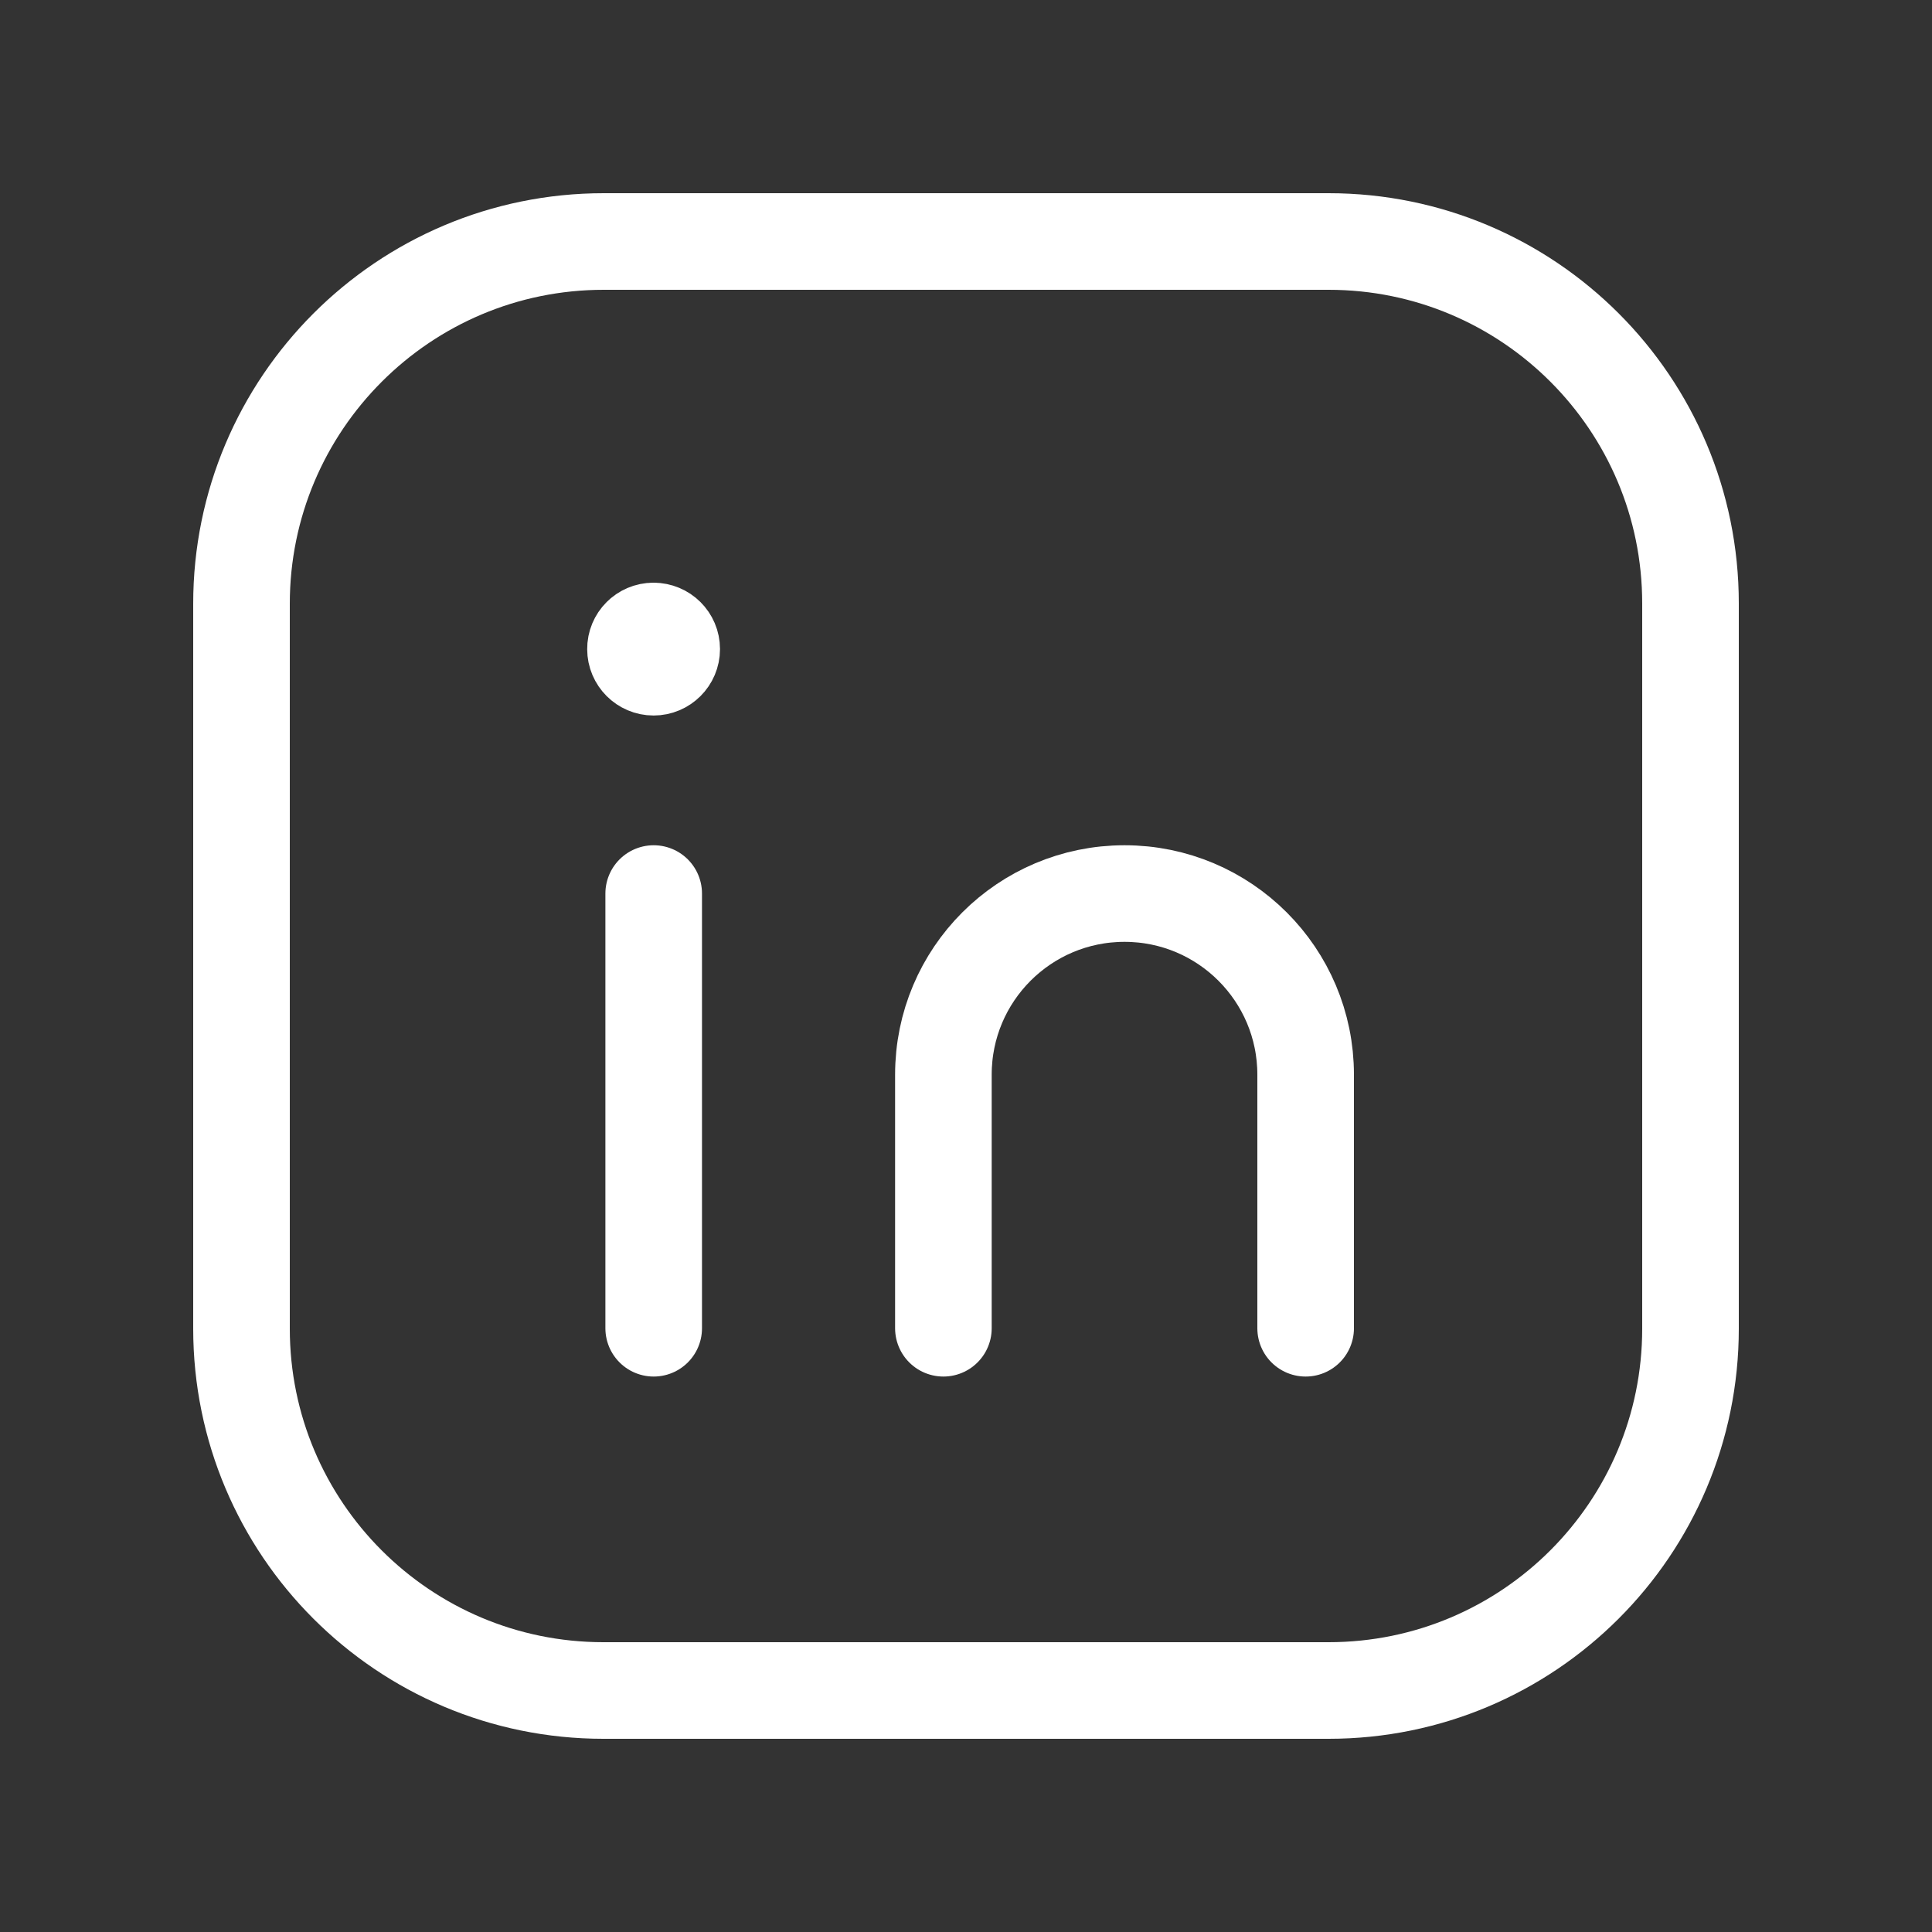
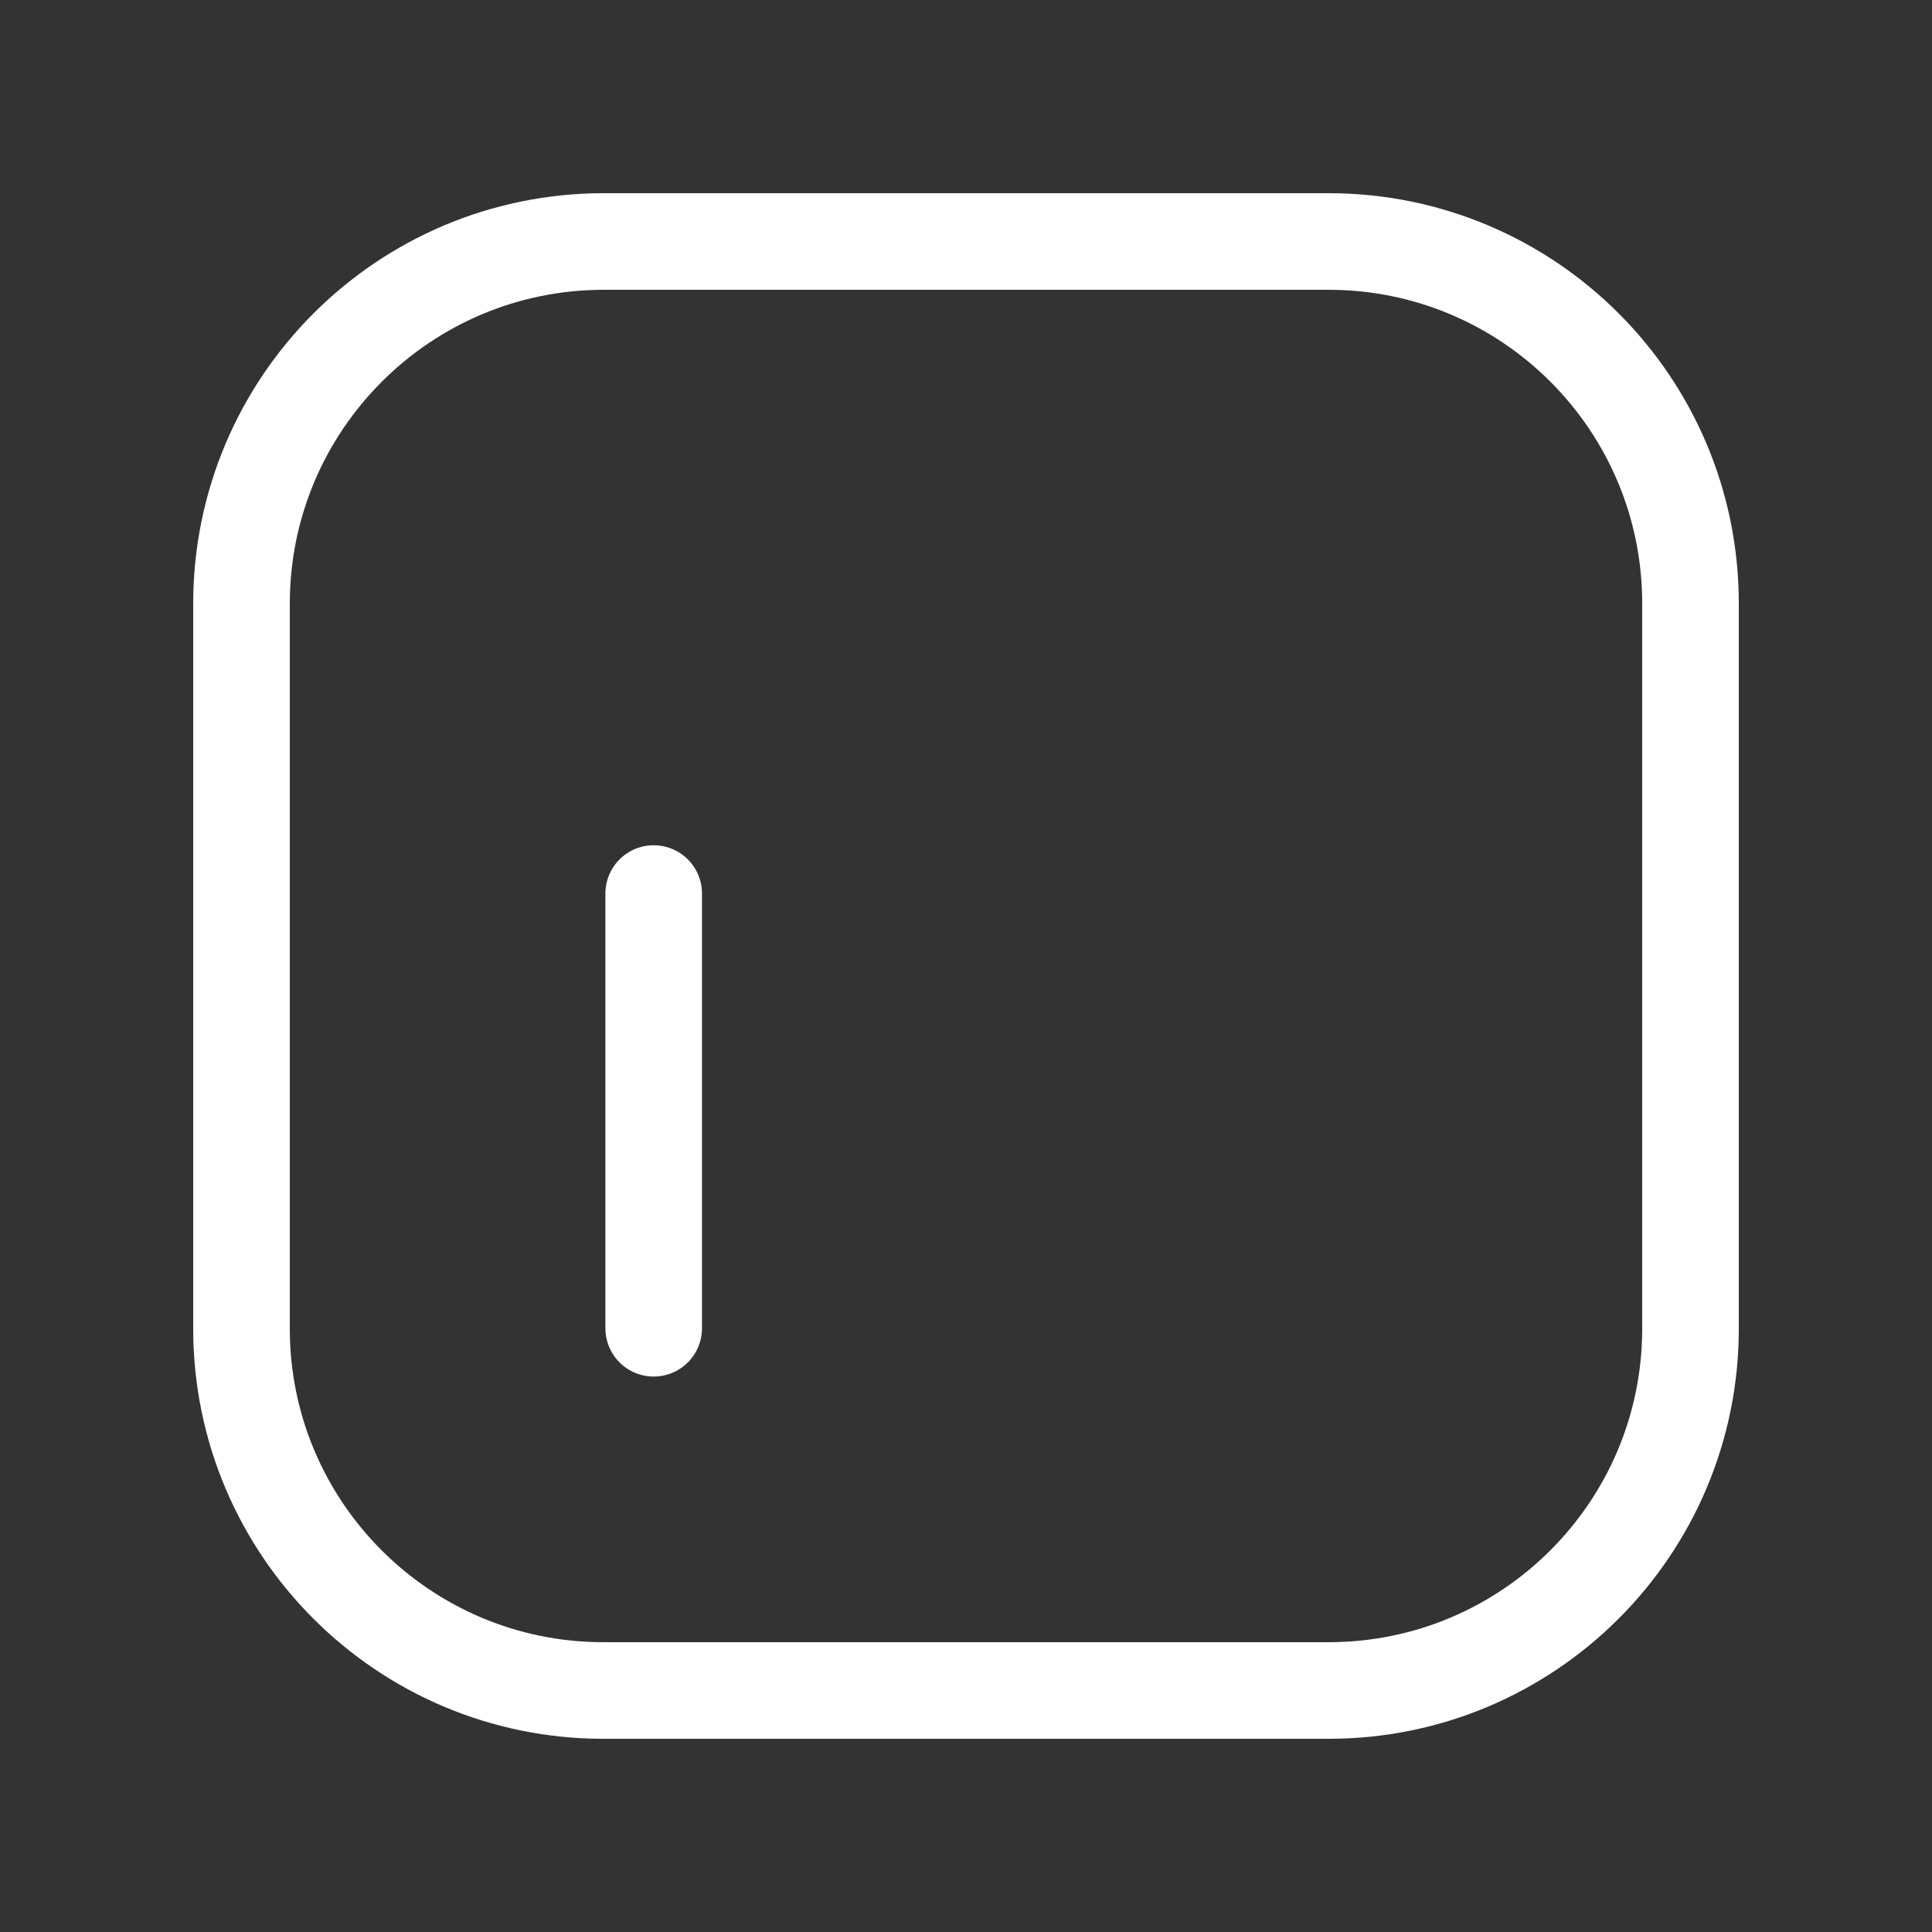
<svg xmlns="http://www.w3.org/2000/svg" width="40" height="40" viewBox="0 0 40 40" fill="none">
  <rect x="0" y="0" width="40" height="40" fill="#333333" stroke="none" />
  <path fill-rule="evenodd" clip-rule="evenodd" d="M12.5 5H27.507C31.645 5 35 8.355 35 12.493V27.508C35 31.645 31.645 35 27.507 35H12.493C8.355 35 5 31.645 5 27.507V12.5C5 8.358 8.358 5 12.5 5V5Z" stroke="white" stroke-width="2" stroke-linecap="round" stroke-linejoin="round" />
  <path d="M13.534 18.5V27.5" stroke="white" stroke-width="2" stroke-linecap="round" stroke-linejoin="round" />
-   <path d="M19.532 27.5V22.25C19.532 20.178 21.21 18.5 23.282 18.5V18.5C25.353 18.5 27.032 20.178 27.032 22.25V27.5" stroke="white" stroke-width="2" stroke-linecap="round" stroke-linejoin="round" />
-   <path d="M13.53 13.064C13.323 13.064 13.155 13.232 13.157 13.439C13.157 13.646 13.325 13.814 13.532 13.814C13.738 13.814 13.907 13.646 13.907 13.439C13.907 13.23 13.738 13.064 13.53 13.064" stroke="white" stroke-width="2" stroke-linecap="round" stroke-linejoin="round" />
</svg>